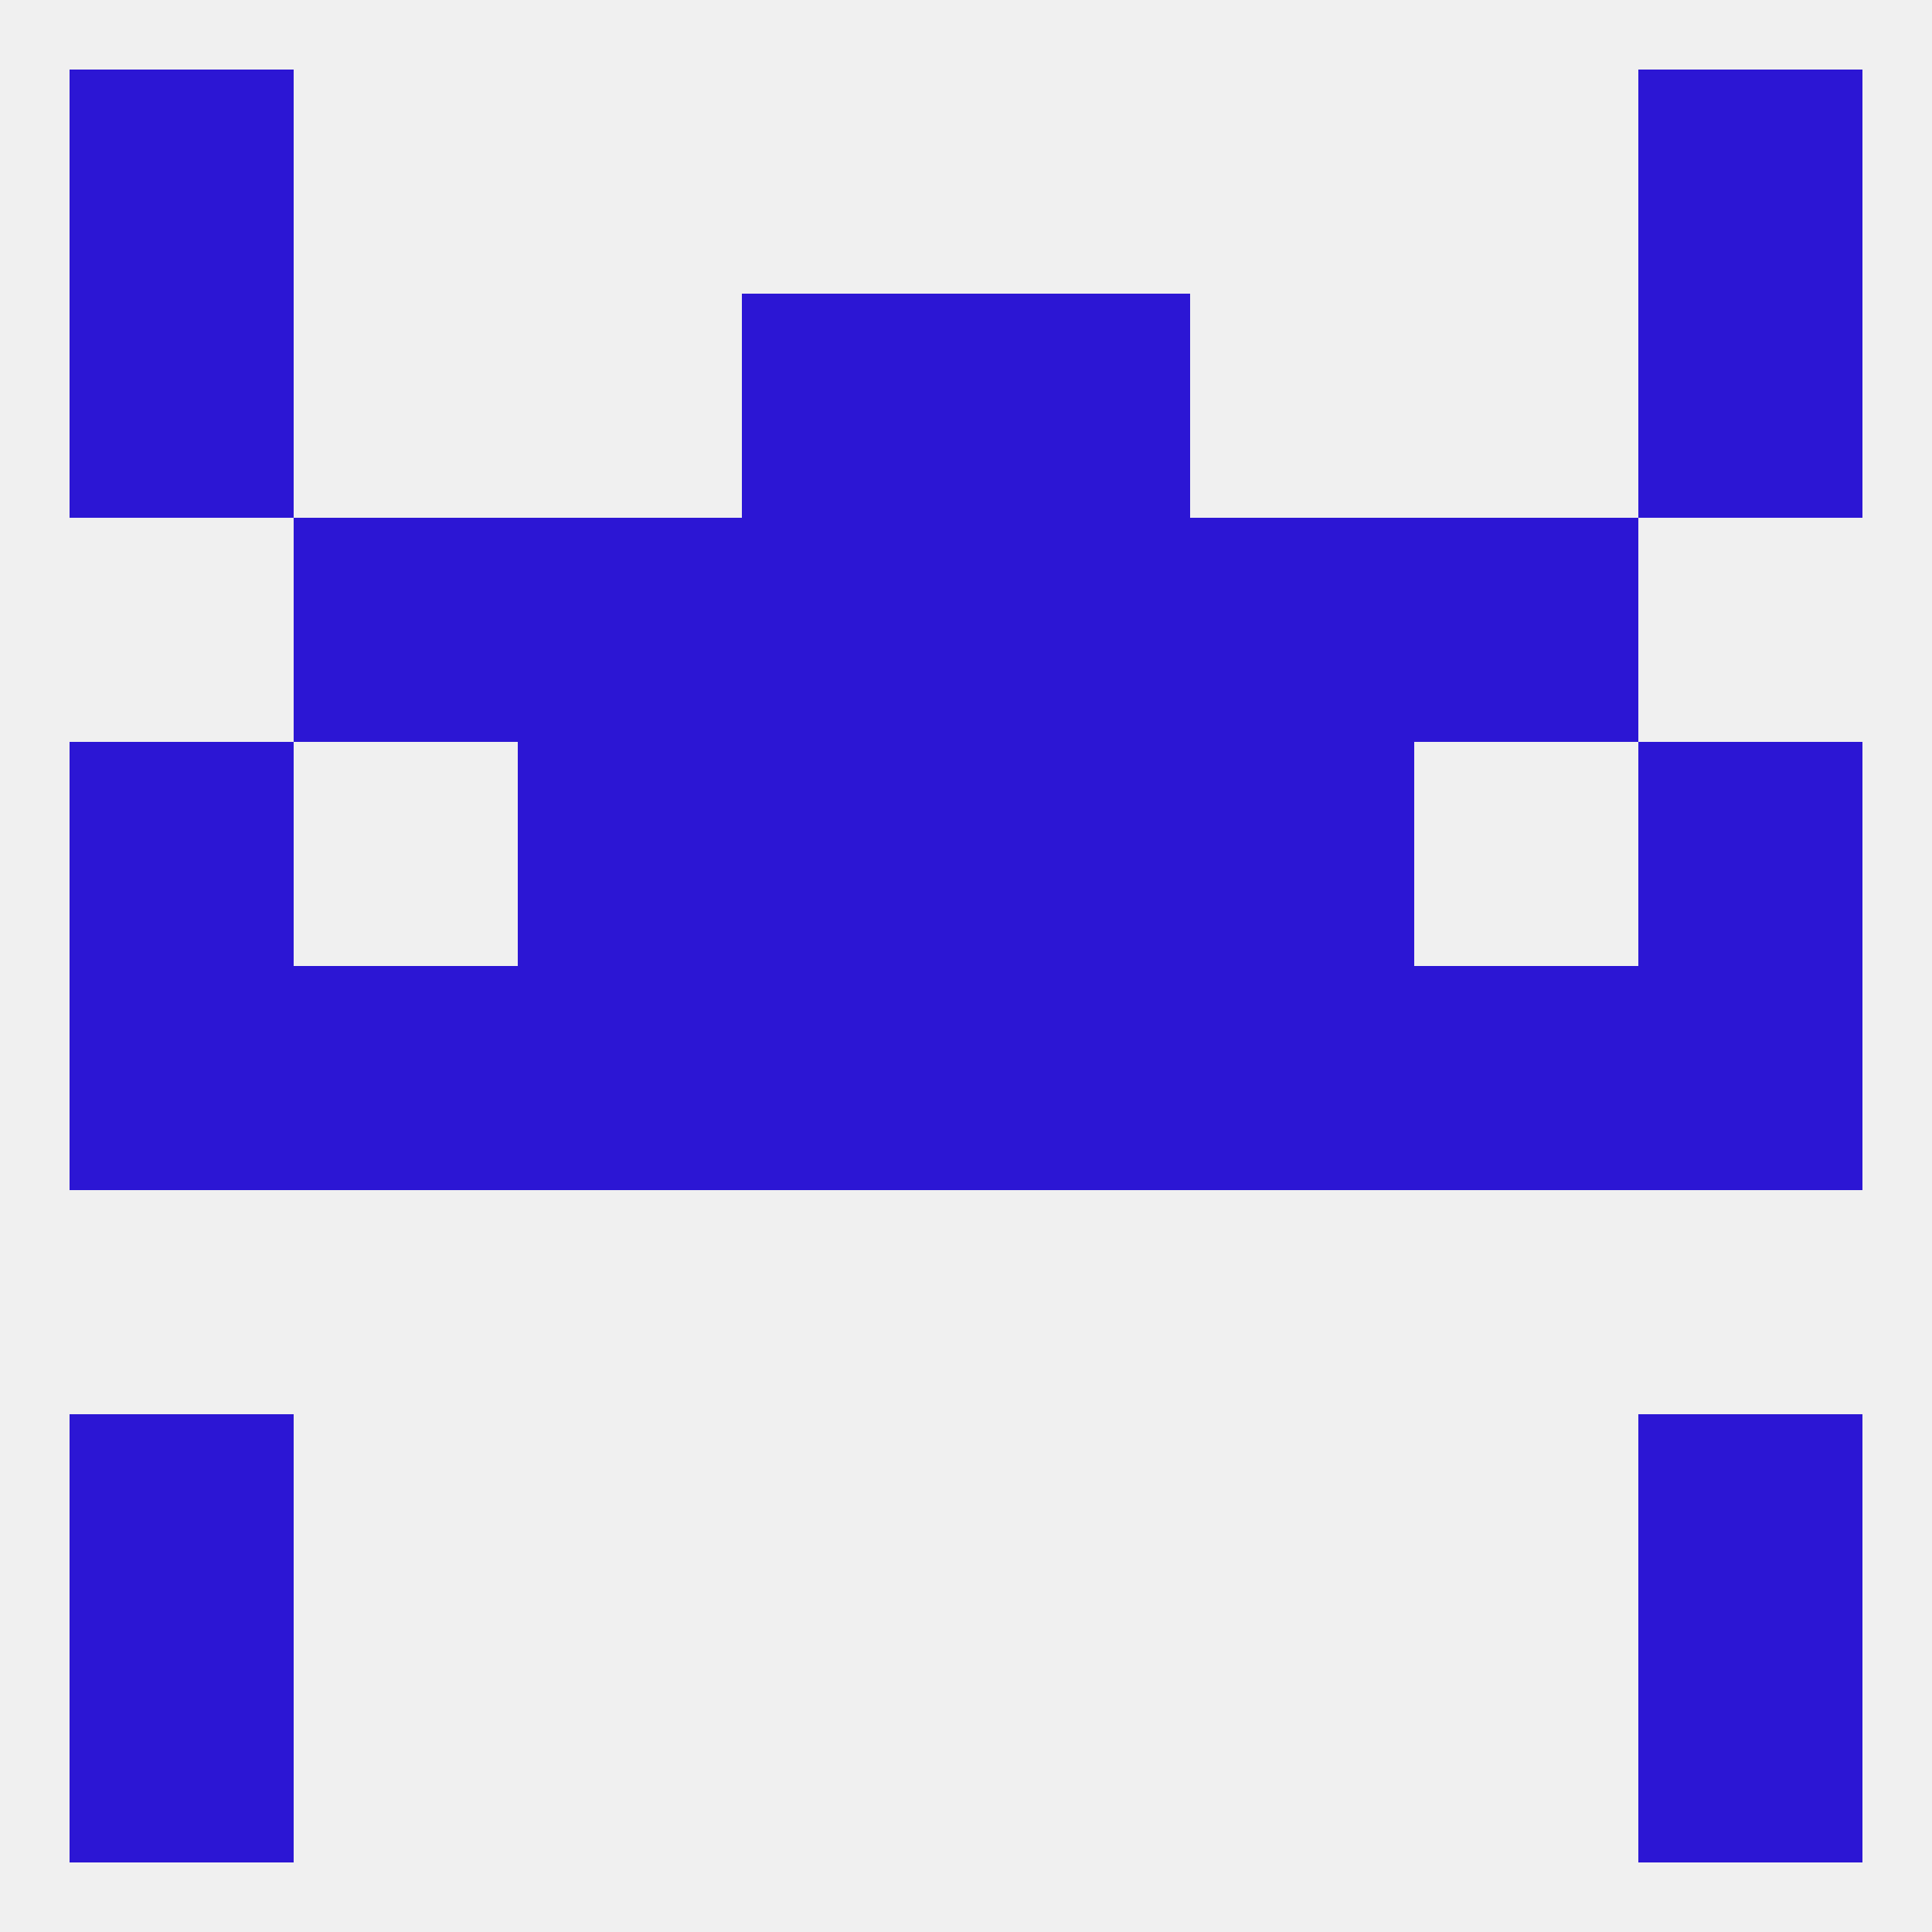
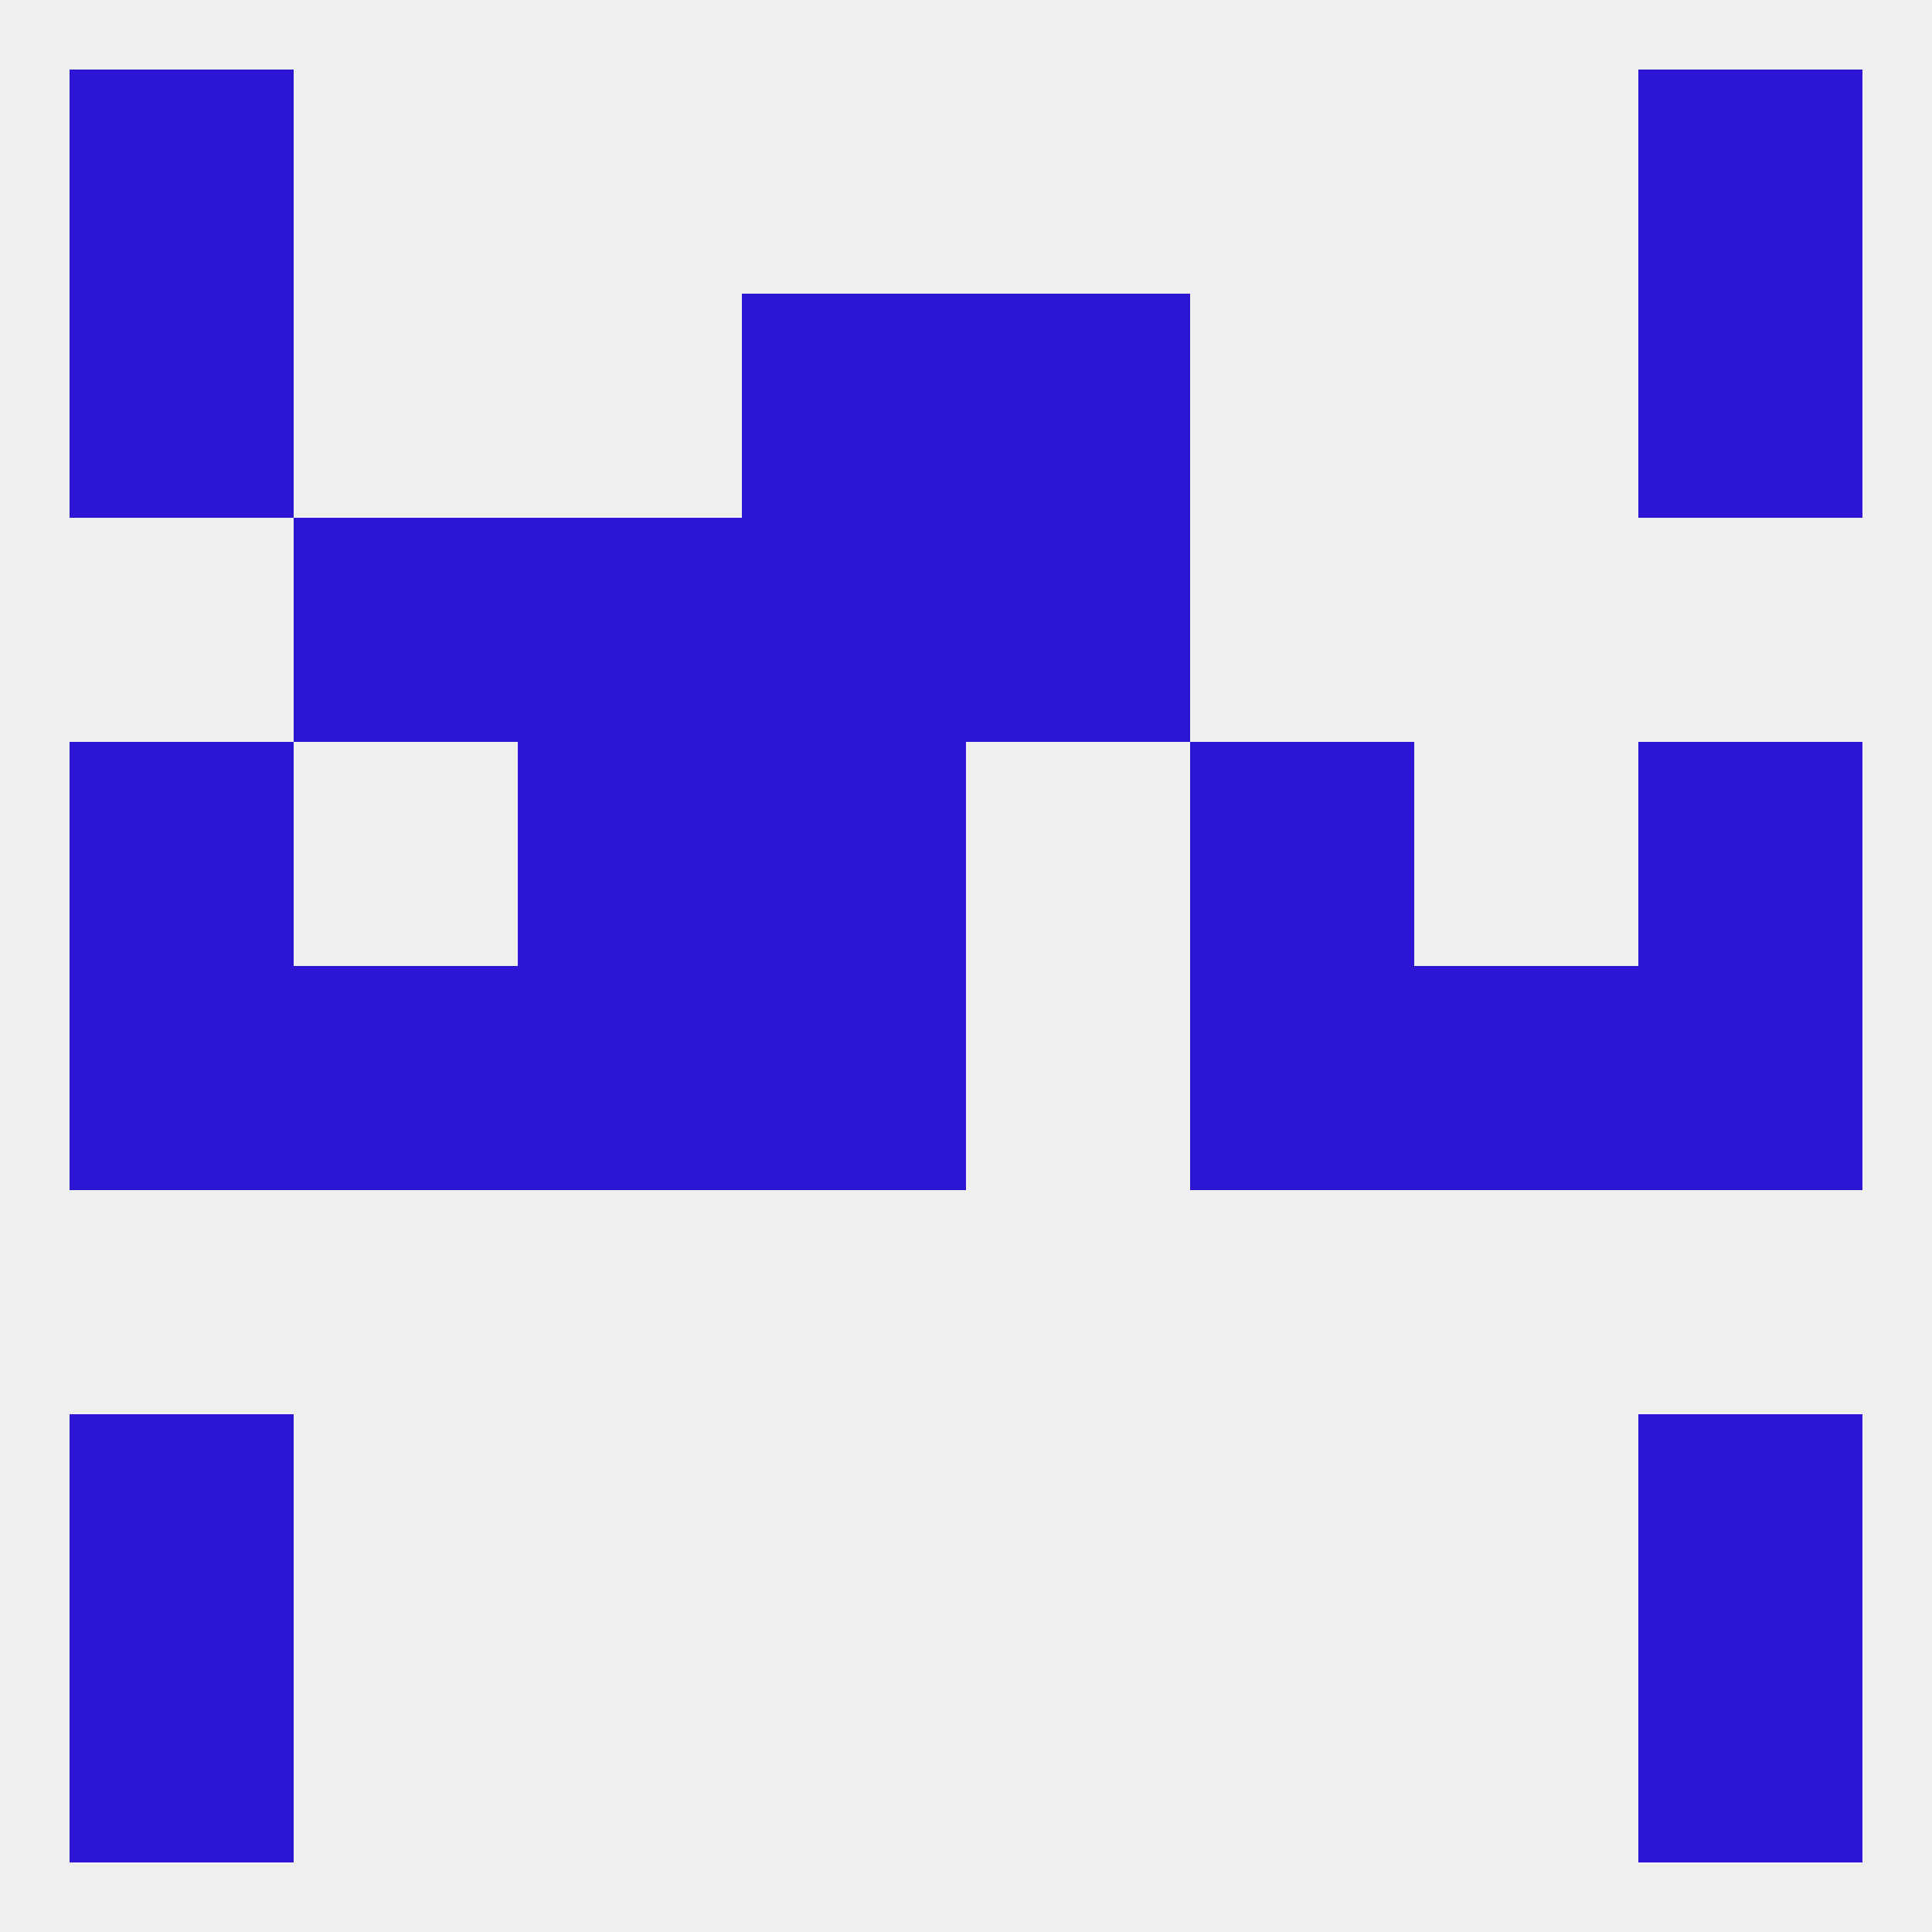
<svg xmlns="http://www.w3.org/2000/svg" version="1.1" baseprofile="full" width="250" height="250" viewBox="0 0 250 250">
  <rect width="100%" height="100%" fill="rgba(240,240,240,255)" />
  <rect x="67" y="125" width="29" height="29" fill="rgba(44,22,212,255)" />
  <rect x="9" y="125" width="29" height="29" fill="rgba(44,22,212,255)" />
  <rect x="212" y="125" width="29" height="29" fill="rgba(44,22,212,255)" />
-   <rect x="125" y="125" width="29" height="29" fill="rgba(44,22,212,255)" />
  <rect x="183" y="125" width="29" height="29" fill="rgba(44,22,212,255)" />
  <rect x="154" y="125" width="29" height="29" fill="rgba(44,22,212,255)" />
  <rect x="96" y="125" width="29" height="29" fill="rgba(44,22,212,255)" />
  <rect x="38" y="125" width="29" height="29" fill="rgba(44,22,212,255)" />
  <rect x="9" y="96" width="29" height="29" fill="rgba(44,22,212,255)" />
  <rect x="212" y="96" width="29" height="29" fill="rgba(44,22,212,255)" />
  <rect x="96" y="96" width="29" height="29" fill="rgba(44,22,212,255)" />
-   <rect x="125" y="96" width="29" height="29" fill="rgba(44,22,212,255)" />
  <rect x="67" y="96" width="29" height="29" fill="rgba(44,22,212,255)" />
  <rect x="154" y="96" width="29" height="29" fill="rgba(44,22,212,255)" />
-   <rect x="154" y="67" width="29" height="29" fill="rgba(44,22,212,255)" />
  <rect x="96" y="67" width="29" height="29" fill="rgba(44,22,212,255)" />
  <rect x="125" y="67" width="29" height="29" fill="rgba(44,22,212,255)" />
  <rect x="38" y="67" width="29" height="29" fill="rgba(44,22,212,255)" />
-   <rect x="183" y="67" width="29" height="29" fill="rgba(44,22,212,255)" />
  <rect x="67" y="67" width="29" height="29" fill="rgba(44,22,212,255)" />
  <rect x="96" y="38" width="29" height="29" fill="rgba(44,22,212,255)" />
  <rect x="125" y="38" width="29" height="29" fill="rgba(44,22,212,255)" />
  <rect x="9" y="38" width="29" height="29" fill="rgba(44,22,212,255)" />
  <rect x="212" y="38" width="29" height="29" fill="rgba(44,22,212,255)" />
  <rect x="9" y="183" width="29" height="29" fill="rgba(44,22,212,255)" />
  <rect x="212" y="183" width="29" height="29" fill="rgba(44,22,212,255)" />
  <rect x="9" y="212" width="29" height="29" fill="rgba(44,22,212,255)" />
  <rect x="212" y="212" width="29" height="29" fill="rgba(44,22,212,255)" />
  <rect x="9" y="9" width="29" height="29" fill="rgba(44,22,212,255)" />
  <rect x="212" y="9" width="29" height="29" fill="rgba(44,22,212,255)" />
</svg>